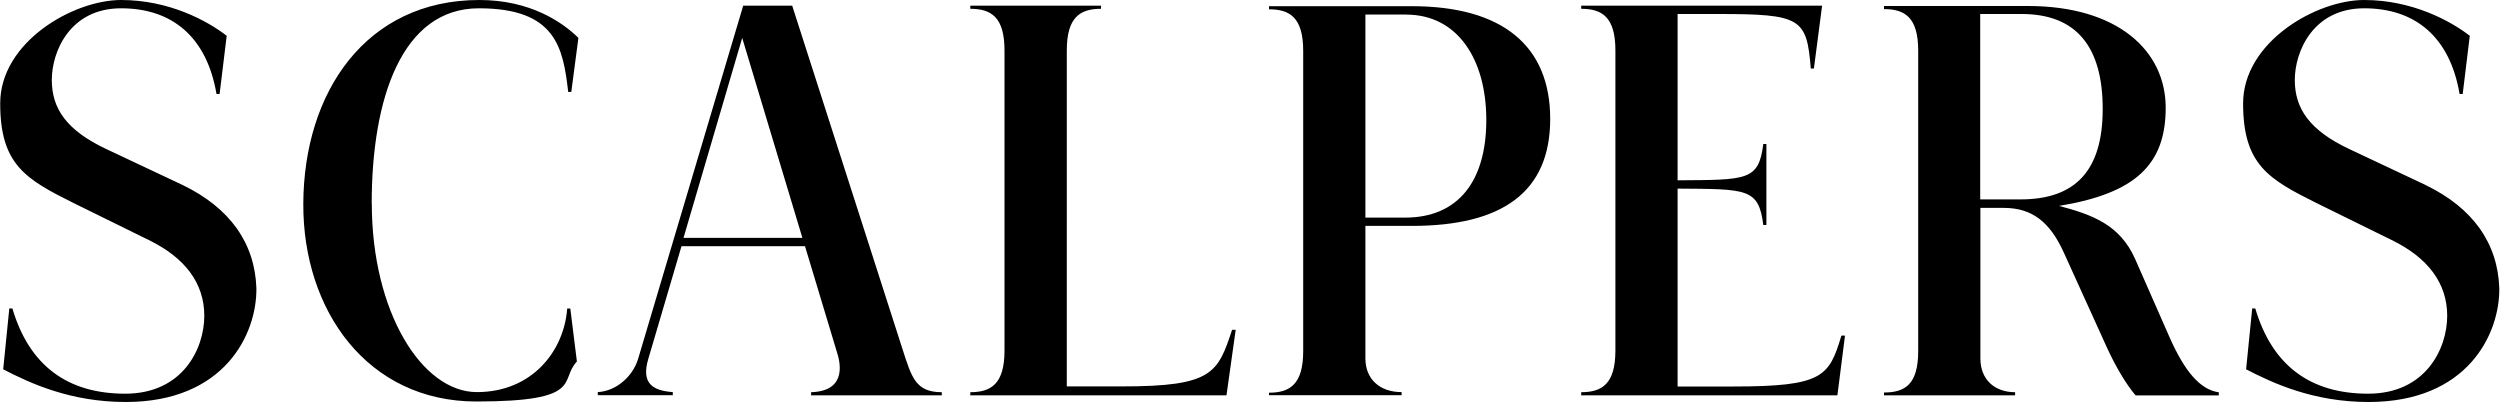
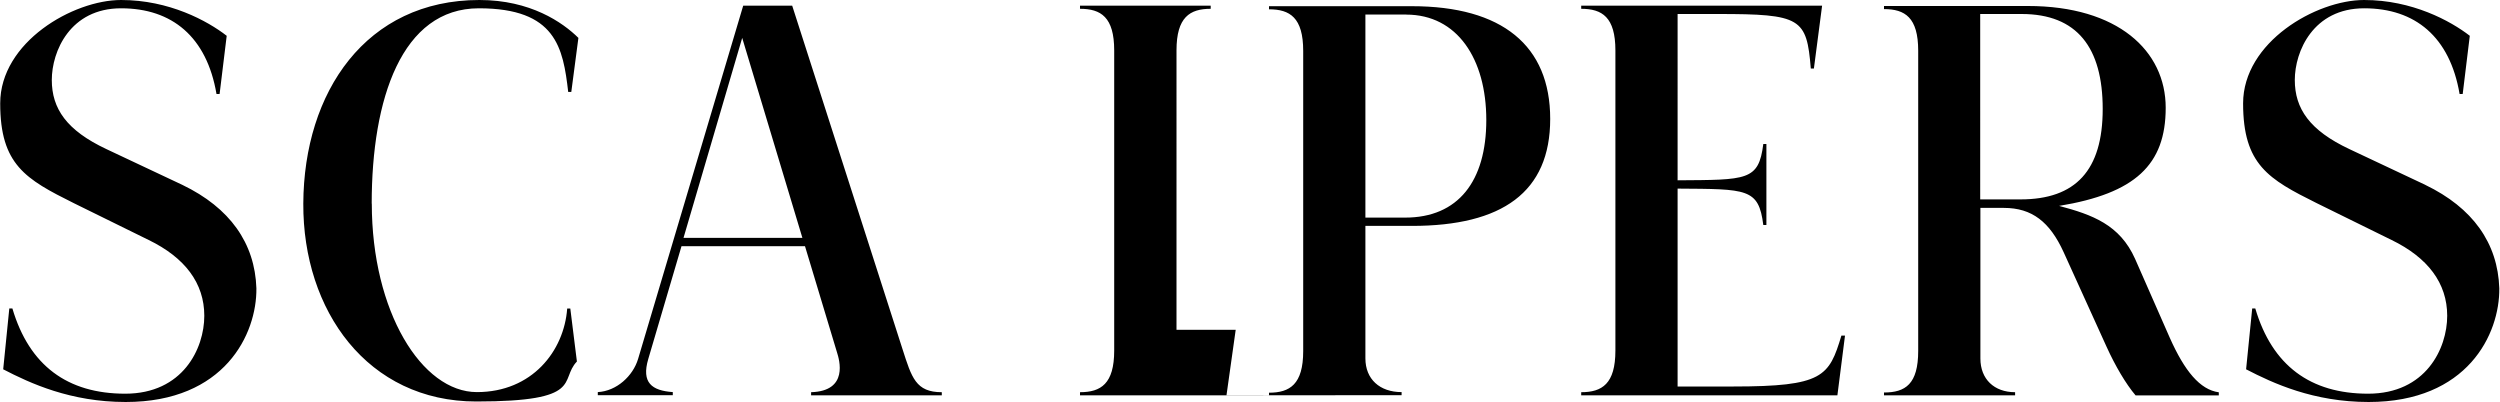
<svg xmlns="http://www.w3.org/2000/svg" id="Capa_1" version="1.1" viewBox="0 0 2500 402">
-   <path d="M683.5,237.9l58.7-200,60.2,200h-118.9ZM1406.2,14.6c51,0,80.1,44.2,80.1,105.4s-28.1,97.6-81.1,97.6h-39.8V14.5h40.8ZM2021.6,14c55.6,0,81.1,33.7,81.1,95s-27,90.4-82.2,90.4h-40.3V14h41.4ZM1268.9,395.2h132.7v-3.1c-21.9,0-36.2-13-36.2-33.7v-132.5h46.5c90.3,0,138.3-33.7,138.3-107s-48-112.7-138.3-112.7h-142.9v3.1c20.9,0,34.2,8.3,34.2,41.6v300.2c0,33.2-13.3,41.6-34.2,41.6v2.6h0ZM1226.5,395.2l9.2-65.4h-3.6c-14.3,43.1-19.4,56.6-109.7,56.6h-55.6V50.4c0-33.2,13.3-41.6,34.2-41.6v-3.1h-130.7v3.1c20.9,0,34.2,8.3,34.2,41.6v300.2c0,33.2-13.3,41.6-34.2,41.6v3.1h256.2ZM837.1,352.7c2.1,6.8,11.8,38.4-26,39.5v3.1h130.7v-3.1c-26,0-30.1-14.5-39.3-43.1L792.2,5.7h-49l-105.1,353.2c-5.1,17.1-21.5,32.2-40.3,33.2v3.1h75v-3.1c-20.9-1.5-31.6-9.3-24.5-33.2l33.2-112.7h123.5l32.1,106.5h0ZM1883.9,395.3h131.2v-3.1c-20.9,0-34.7-13-34.7-33.7v-150.6h23.5c28.1,0,45.9,14,59.7,44.2l42.9,94.5c8.7,19.2,19.4,37.4,29.1,48.8h83.2v-3.1c-18.9-2.6-34.2-21.3-49-54.5l-34.7-78.9c-15.3-34.3-42.9-44.2-76-53,76-12.5,106.6-41,106.6-98.1s-48-101.8-137.8-101.8h-143.9v3.1c20.9,0,34.2,8.3,34.2,41.6v300.2c0,33.2-12.8,41.6-34.2,41.6v3.1h0v-.3ZM1615.4,350.6c0,33.2-13.3,41.6-34.2,41.6v3.1h256.2l7.6-59.7h-3.6c-12.3,41-18.4,50.9-108.2,50.9h-55.6v-197.9c69.4.5,81.1-.5,85.7,36.4h3.1v-81h-3.1c-4.6,36.9-16.3,35.8-85.7,36.3V14h40.3c83.2,0,88.8,4.1,92.9,54.5h3.1l8.2-62.8h-240.9v3.1c20.9,0,34.2,8.3,34.2,41.6v300.2h0ZM2425.4,184.9l-76-35.8c-39.8-18.7-54.6-40.5-54.6-69.1s18.4-71.7,69.4-71.7,85.7,28.6,95.4,85.7h3.1l7.1-58.2C2450.4,20.8,2412.1,0,2364.1,0s-121,42.1-121,103.4,25.5,75.8,73.5,99.7l75,36.9c36.2,17.6,55.6,43.1,55.6,75.8s-21.4,77.9-79.1,77.9-95.9-28.1-112.8-85.2h-3.1l-6.1,60.8c27,14,67.4,32.7,122.5,32.7,99,0,131.2-68,130.7-113.7-1.5-45.2-26.5-80.5-74-103.4h.1ZM371.7,203.6c0-104.9,30.1-195.3,107.2-195.3s84.2,39.5,89.3,83.6h3.1l7.1-54C562.6,22.3,530.4,0,479.4,0,366.1,0,303.8,91.9,303.3,203.6c-.5,107,64.3,197.9,173,197.9s82.7-21.3,100.6-40l-6.6-53h-3.1c-3.1,42.6-35.2,83.6-90.3,83.6s-105.1-80.5-105.1-188.5h-.1ZM182.4,184.9l-76-35.8c-39.8-18.7-54.6-40.5-54.6-69.1S70.1,8.3,121.1,8.3s85.7,28.6,95.4,85.7h3.1l7.1-58.2C207.4,20.8,169.1,0,121.1,0S.2,42.1.2,103.4s25.5,75.8,73.5,99.7l75,36.9c36.2,17.6,55.6,43.1,55.6,75.8s-21.4,77.9-79.1,77.9-95.9-28.1-112.8-85.2h-3.1l-6.1,60.8c27,14,67.4,32.7,122.5,32.7,99,0,131.2-68,130.7-113.7-1.5-45.2-26.5-80.5-74-103.4h0Z" />
+   <path d="M683.5,237.9l58.7-200,60.2,200h-118.9ZM1406.2,14.6c51,0,80.1,44.2,80.1,105.4s-28.1,97.6-81.1,97.6h-39.8V14.5h40.8ZM2021.6,14c55.6,0,81.1,33.7,81.1,95s-27,90.4-82.2,90.4h-40.3V14h41.4ZM1268.9,395.2h132.7v-3.1c-21.9,0-36.2-13-36.2-33.7v-132.5h46.5c90.3,0,138.3-33.7,138.3-107s-48-112.7-138.3-112.7h-142.9v3.1c20.9,0,34.2,8.3,34.2,41.6v300.2c0,33.2-13.3,41.6-34.2,41.6v2.6h0ZM1226.5,395.2l9.2-65.4h-3.6h-55.6V50.4c0-33.2,13.3-41.6,34.2-41.6v-3.1h-130.7v3.1c20.9,0,34.2,8.3,34.2,41.6v300.2c0,33.2-13.3,41.6-34.2,41.6v3.1h256.2ZM837.1,352.7c2.1,6.8,11.8,38.4-26,39.5v3.1h130.7v-3.1c-26,0-30.1-14.5-39.3-43.1L792.2,5.7h-49l-105.1,353.2c-5.1,17.1-21.5,32.2-40.3,33.2v3.1h75v-3.1c-20.9-1.5-31.6-9.3-24.5-33.2l33.2-112.7h123.5l32.1,106.5h0ZM1883.9,395.3h131.2v-3.1c-20.9,0-34.7-13-34.7-33.7v-150.6h23.5c28.1,0,45.9,14,59.7,44.2l42.9,94.5c8.7,19.2,19.4,37.4,29.1,48.8h83.2v-3.1c-18.9-2.6-34.2-21.3-49-54.5l-34.7-78.9c-15.3-34.3-42.9-44.2-76-53,76-12.5,106.6-41,106.6-98.1s-48-101.8-137.8-101.8h-143.9v3.1c20.9,0,34.2,8.3,34.2,41.6v300.2c0,33.2-12.8,41.6-34.2,41.6v3.1h0v-.3ZM1615.4,350.6c0,33.2-13.3,41.6-34.2,41.6v3.1h256.2l7.6-59.7h-3.6c-12.3,41-18.4,50.9-108.2,50.9h-55.6v-197.9c69.4.5,81.1-.5,85.7,36.4h3.1v-81h-3.1c-4.6,36.9-16.3,35.8-85.7,36.3V14h40.3c83.2,0,88.8,4.1,92.9,54.5h3.1l8.2-62.8h-240.9v3.1c20.9,0,34.2,8.3,34.2,41.6v300.2h0ZM2425.4,184.9l-76-35.8c-39.8-18.7-54.6-40.5-54.6-69.1s18.4-71.7,69.4-71.7,85.7,28.6,95.4,85.7h3.1l7.1-58.2C2450.4,20.8,2412.1,0,2364.1,0s-121,42.1-121,103.4,25.5,75.8,73.5,99.7l75,36.9c36.2,17.6,55.6,43.1,55.6,75.8s-21.4,77.9-79.1,77.9-95.9-28.1-112.8-85.2h-3.1l-6.1,60.8c27,14,67.4,32.7,122.5,32.7,99,0,131.2-68,130.7-113.7-1.5-45.2-26.5-80.5-74-103.4h.1ZM371.7,203.6c0-104.9,30.1-195.3,107.2-195.3s84.2,39.5,89.3,83.6h3.1l7.1-54C562.6,22.3,530.4,0,479.4,0,366.1,0,303.8,91.9,303.3,203.6c-.5,107,64.3,197.9,173,197.9s82.7-21.3,100.6-40l-6.6-53h-3.1c-3.1,42.6-35.2,83.6-90.3,83.6s-105.1-80.5-105.1-188.5h-.1ZM182.4,184.9l-76-35.8c-39.8-18.7-54.6-40.5-54.6-69.1S70.1,8.3,121.1,8.3s85.7,28.6,95.4,85.7h3.1l7.1-58.2C207.4,20.8,169.1,0,121.1,0S.2,42.1.2,103.4s25.5,75.8,73.5,99.7l75,36.9c36.2,17.6,55.6,43.1,55.6,75.8s-21.4,77.9-79.1,77.9-95.9-28.1-112.8-85.2h-3.1l-6.1,60.8c27,14,67.4,32.7,122.5,32.7,99,0,131.2-68,130.7-113.7-1.5-45.2-26.5-80.5-74-103.4h0Z" />
</svg>